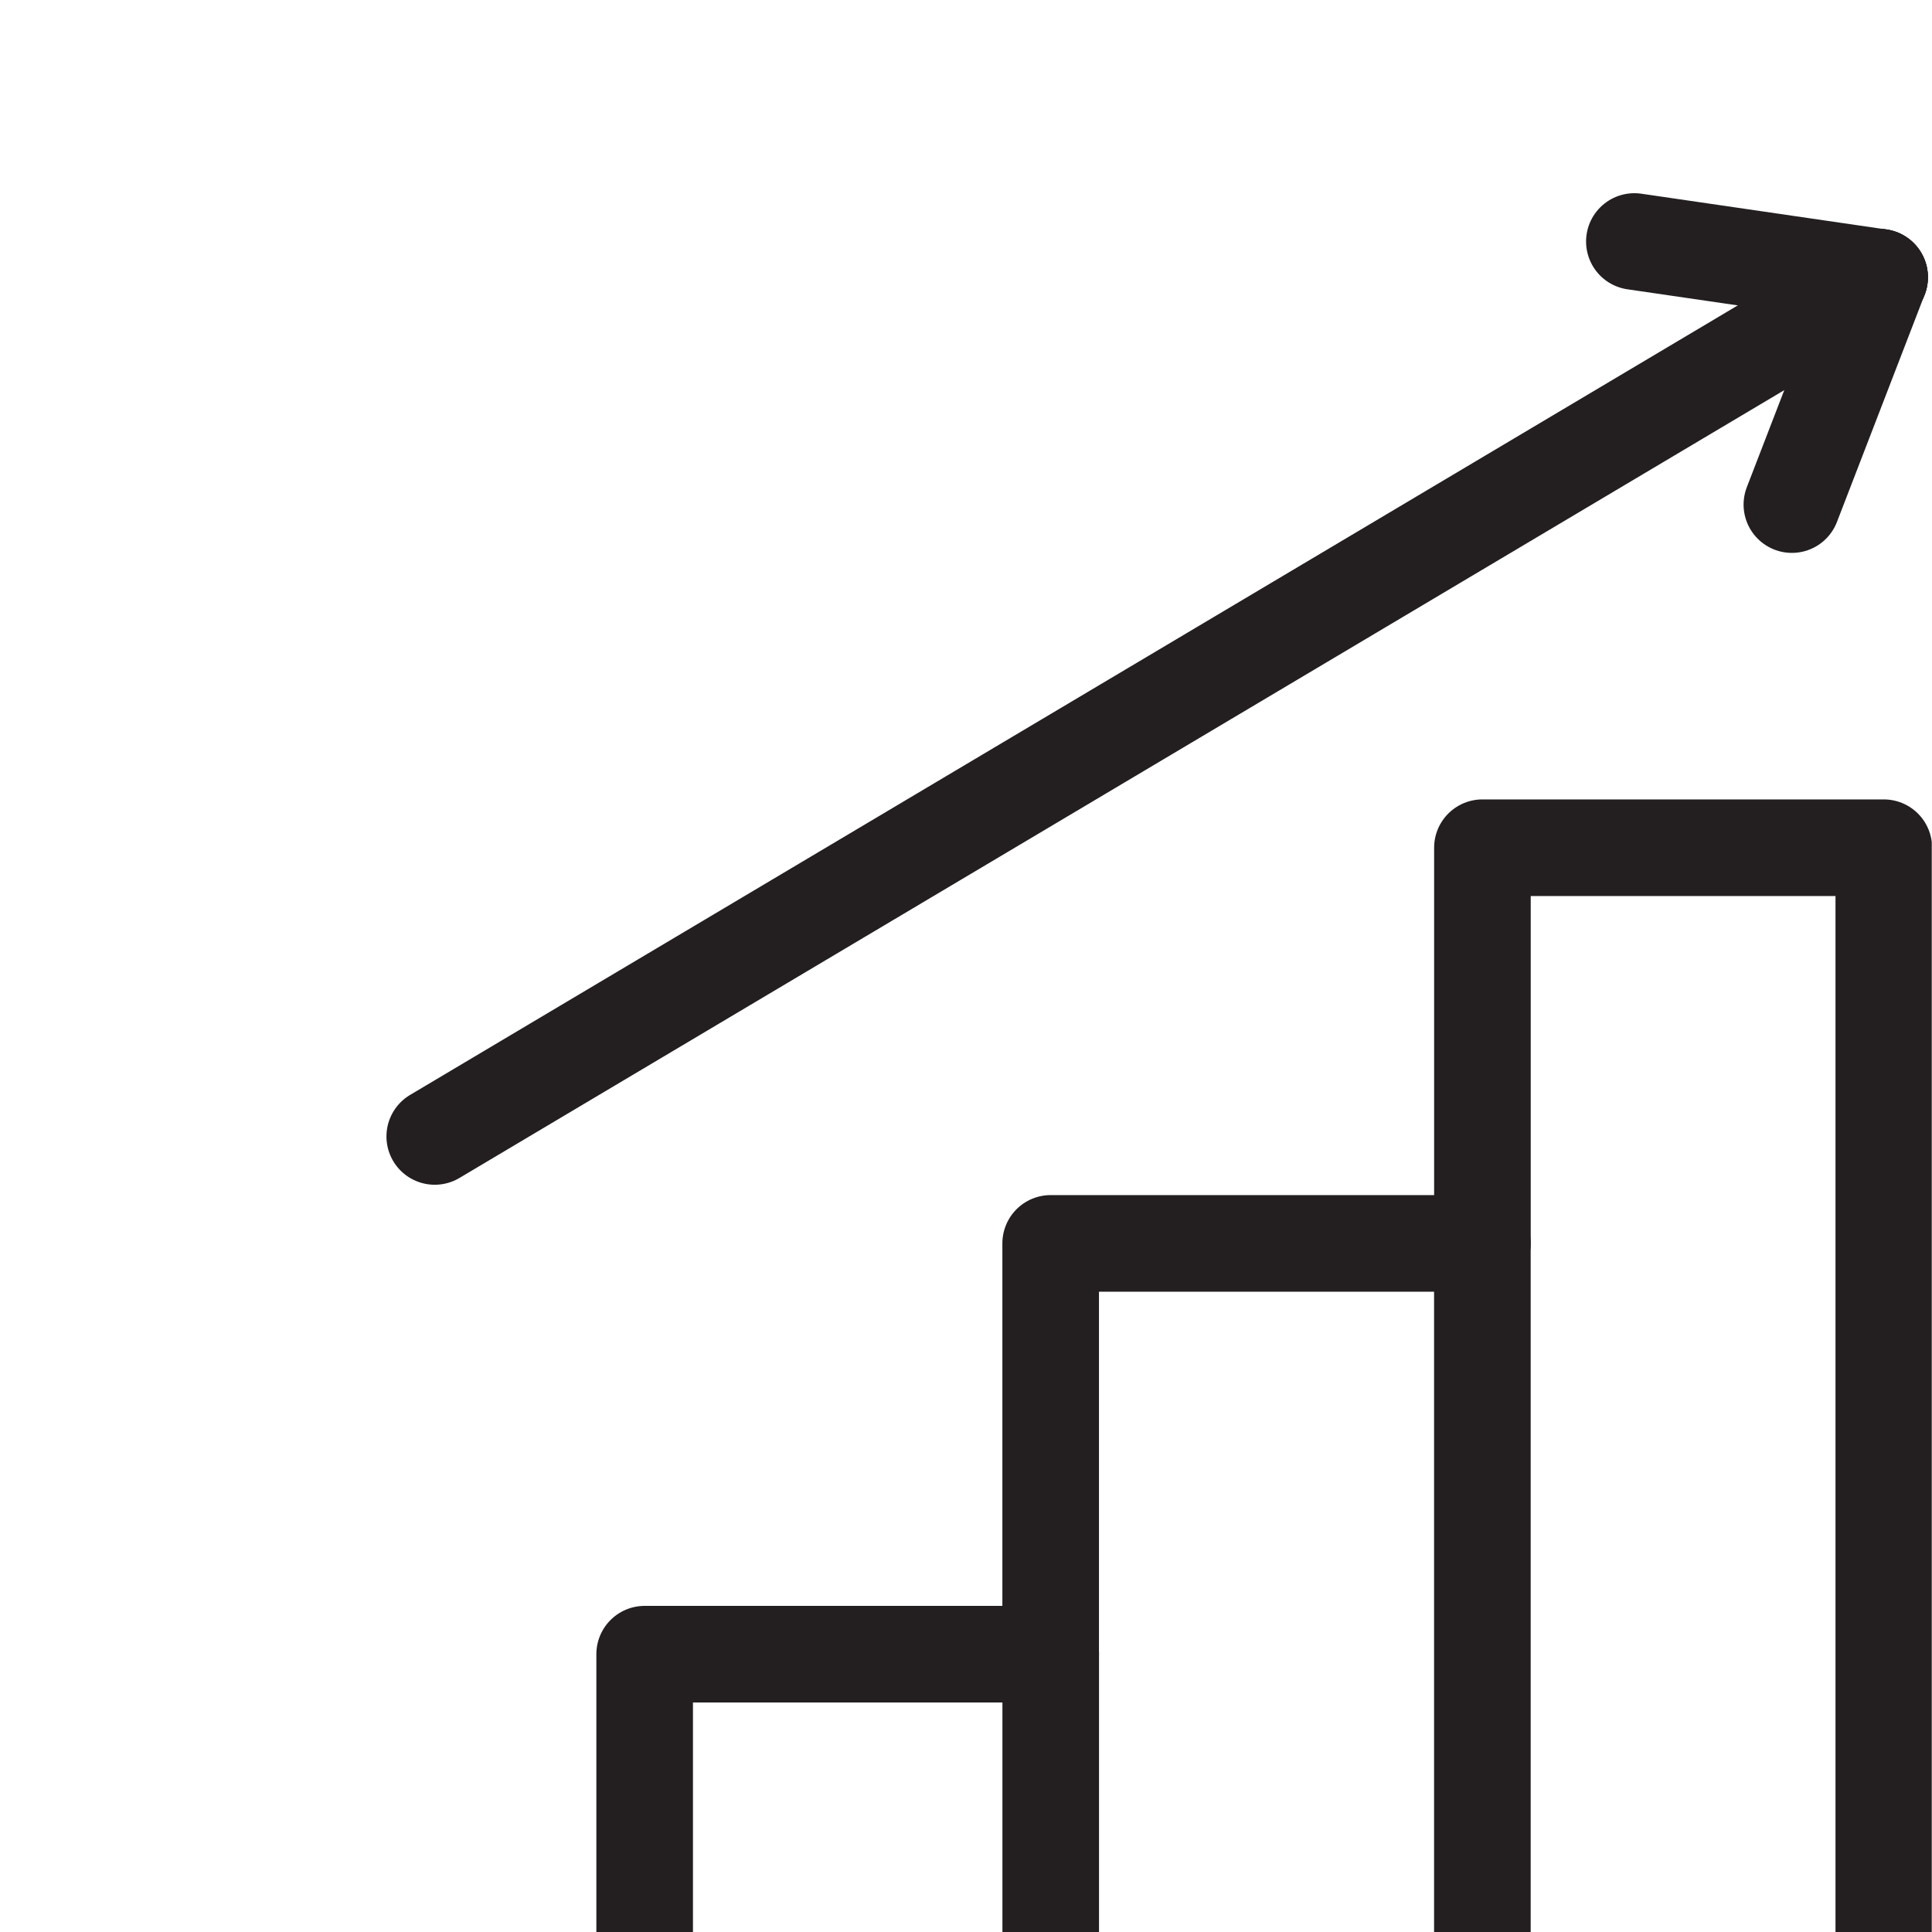
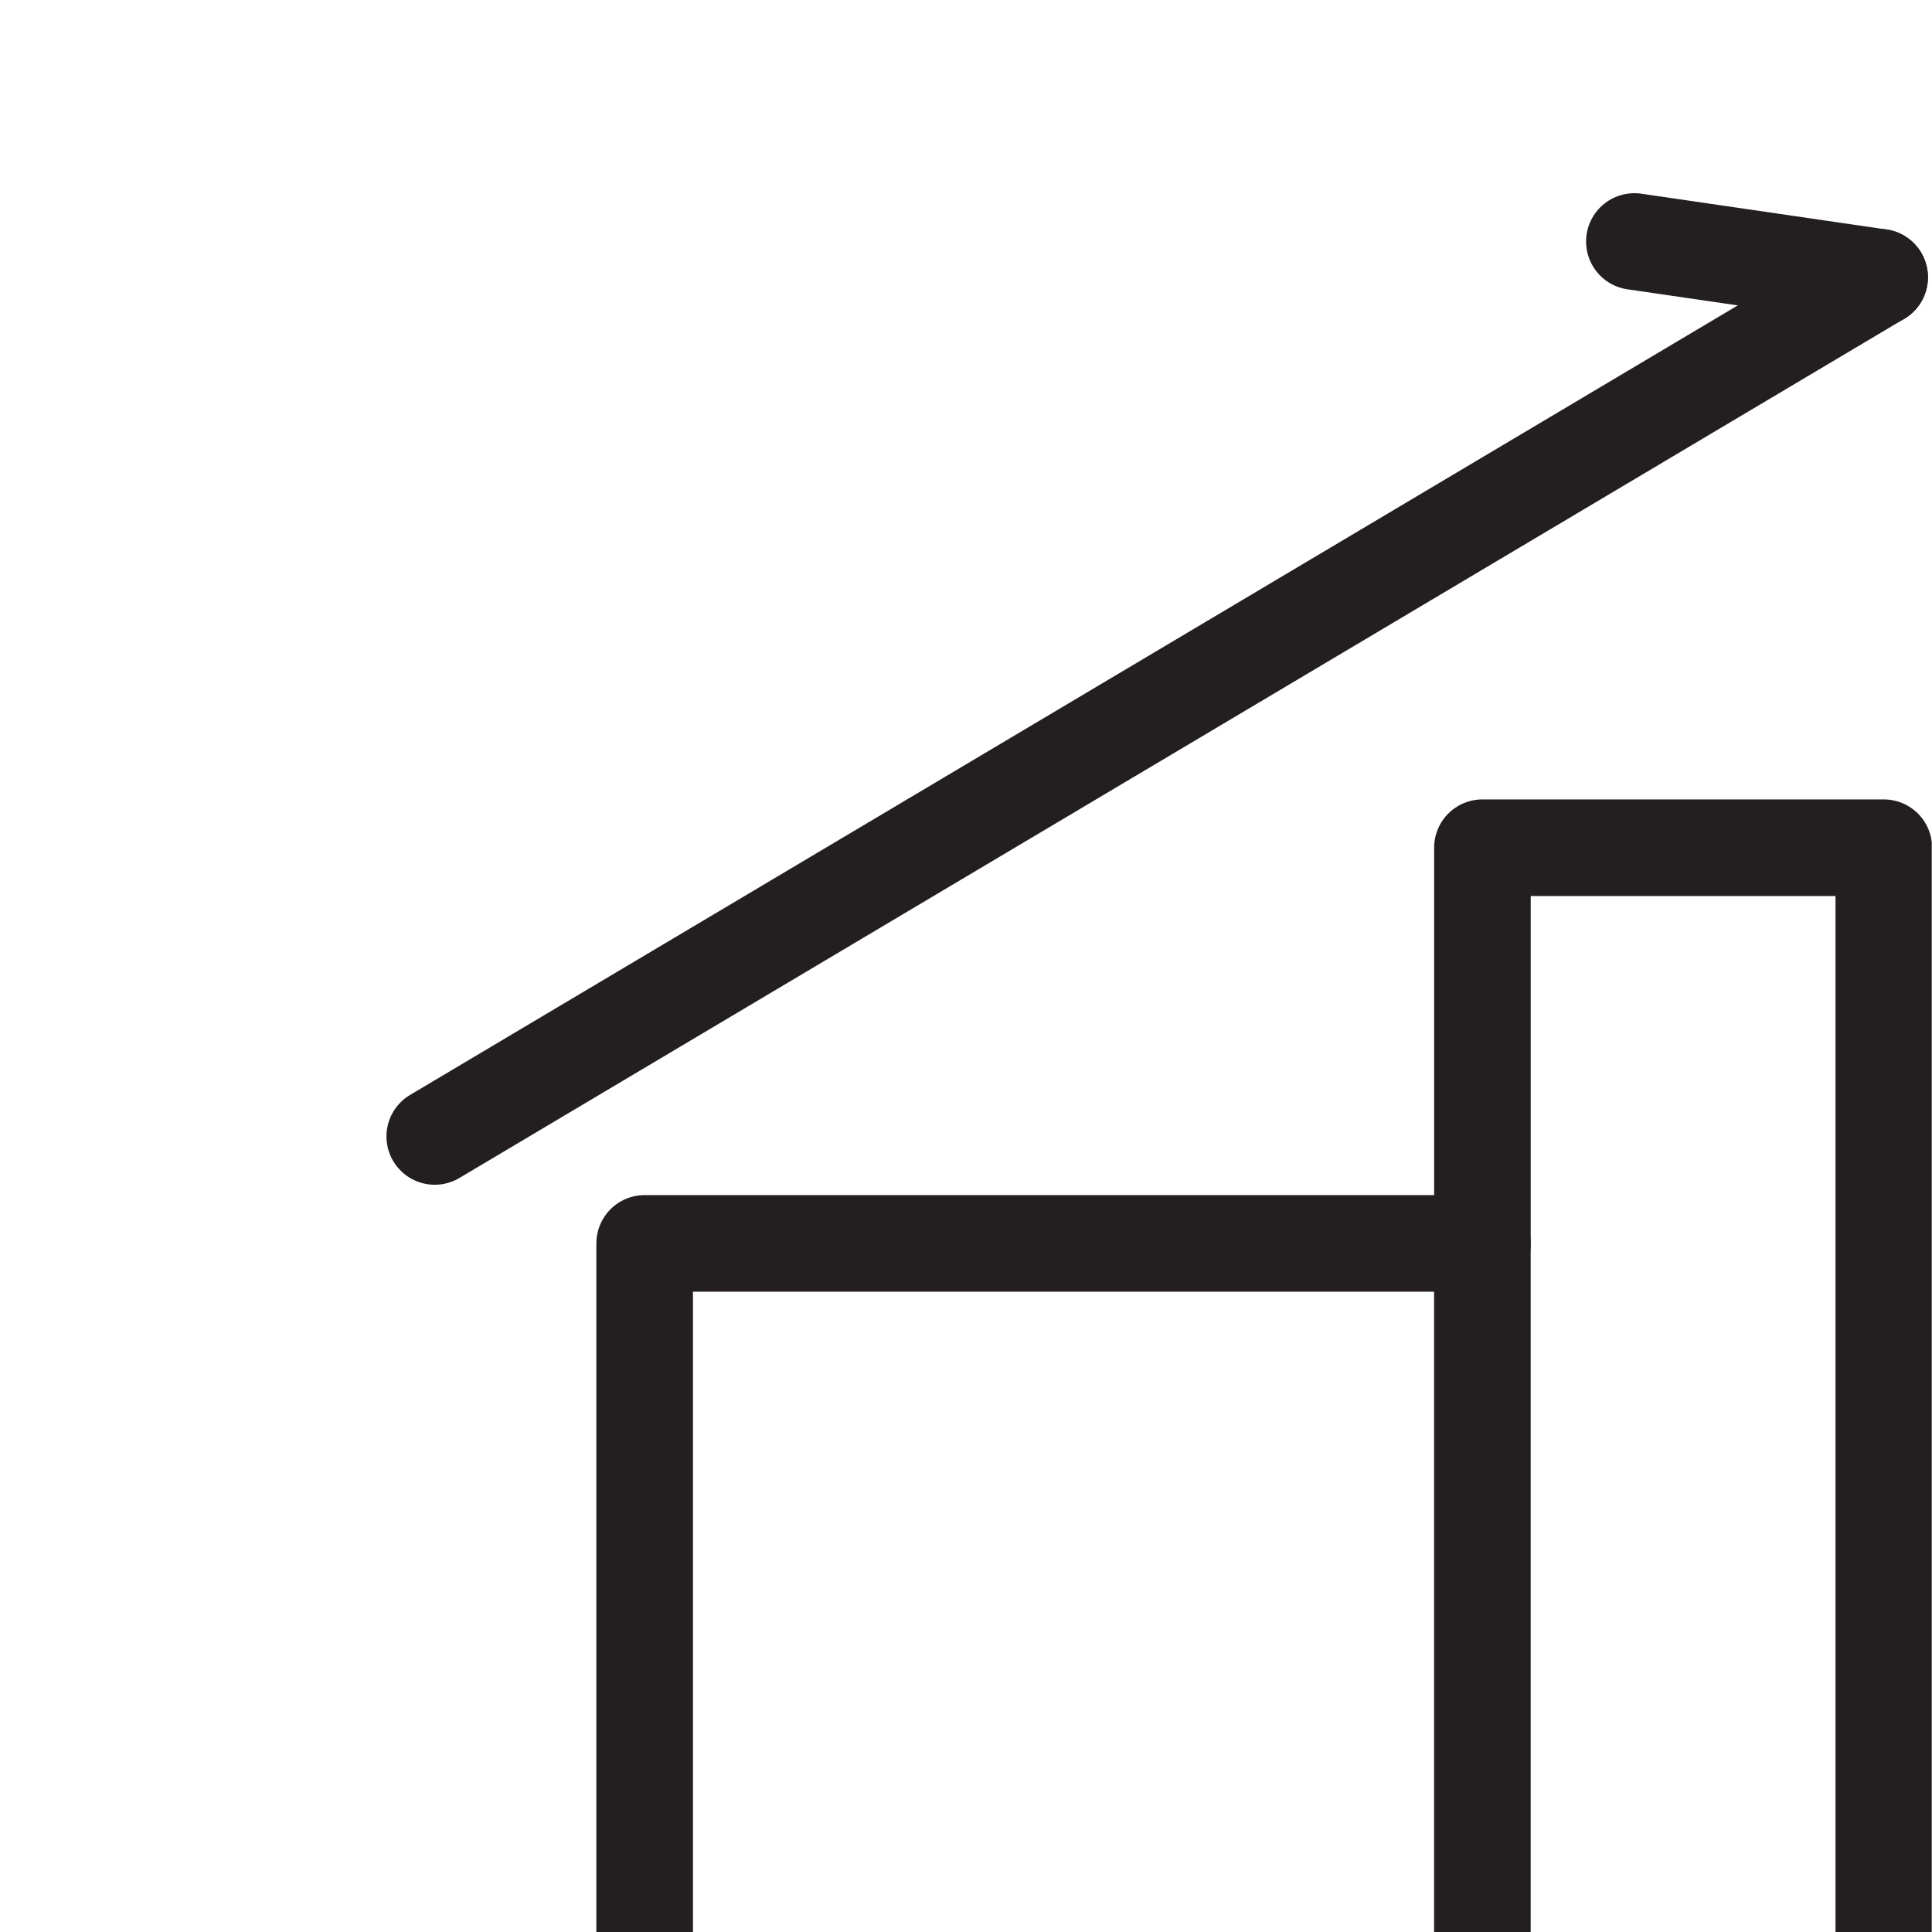
<svg xmlns="http://www.w3.org/2000/svg" width="40" height="40" viewBox="0 0 40 40" fill="none">
  <g clip-path="url(#clip0_462_135)">
    <g clip-path="url(#clip1_462_135)">
-       <path d="M13.347 44.78V34.248H21.753V25.743H30.692V17.551H39.002V44.78" stroke="#231F20" stroke-width="2" stroke-linecap="round" stroke-linejoin="round" />
-       <path d="M21.754 34.247V44.78" stroke="#231F20" stroke-width="2" stroke-linecap="round" stroke-linejoin="round" />
+       <path d="M13.347 44.78V34.248V25.743H30.692V17.551H39.002V44.78" stroke="#231F20" stroke-width="2" stroke-linecap="round" stroke-linejoin="round" />
      <path d="M30.691 25.743V44.78" stroke="#231F20" stroke-width="2" stroke-linecap="round" stroke-linejoin="round" />
      <path d="M9.001 23.529L38.916 5.74" stroke="#231F20" stroke-width="2" stroke-linecap="round" stroke-linejoin="round" />
-       <path d="M38.915 5.74L37.099 10.447" stroke="#231F20" stroke-width="2" stroke-linecap="round" stroke-linejoin="round" />
      <path d="M33.838 5L38.916 5.741" stroke="#231F20" stroke-width="2" stroke-linecap="round" stroke-linejoin="round" />
    </g>
  </g>
  <defs>
    <clipPath id="clip0_462_135">
      <rect width="40" height="40" fill="white" transform="translate(-0.005)" />
    </clipPath>
    <clipPath id="clip1_462_135">
      <rect width="40" height="40" fill="white" transform="translate(-0.005)" />
    </clipPath>
  </defs>
</svg>